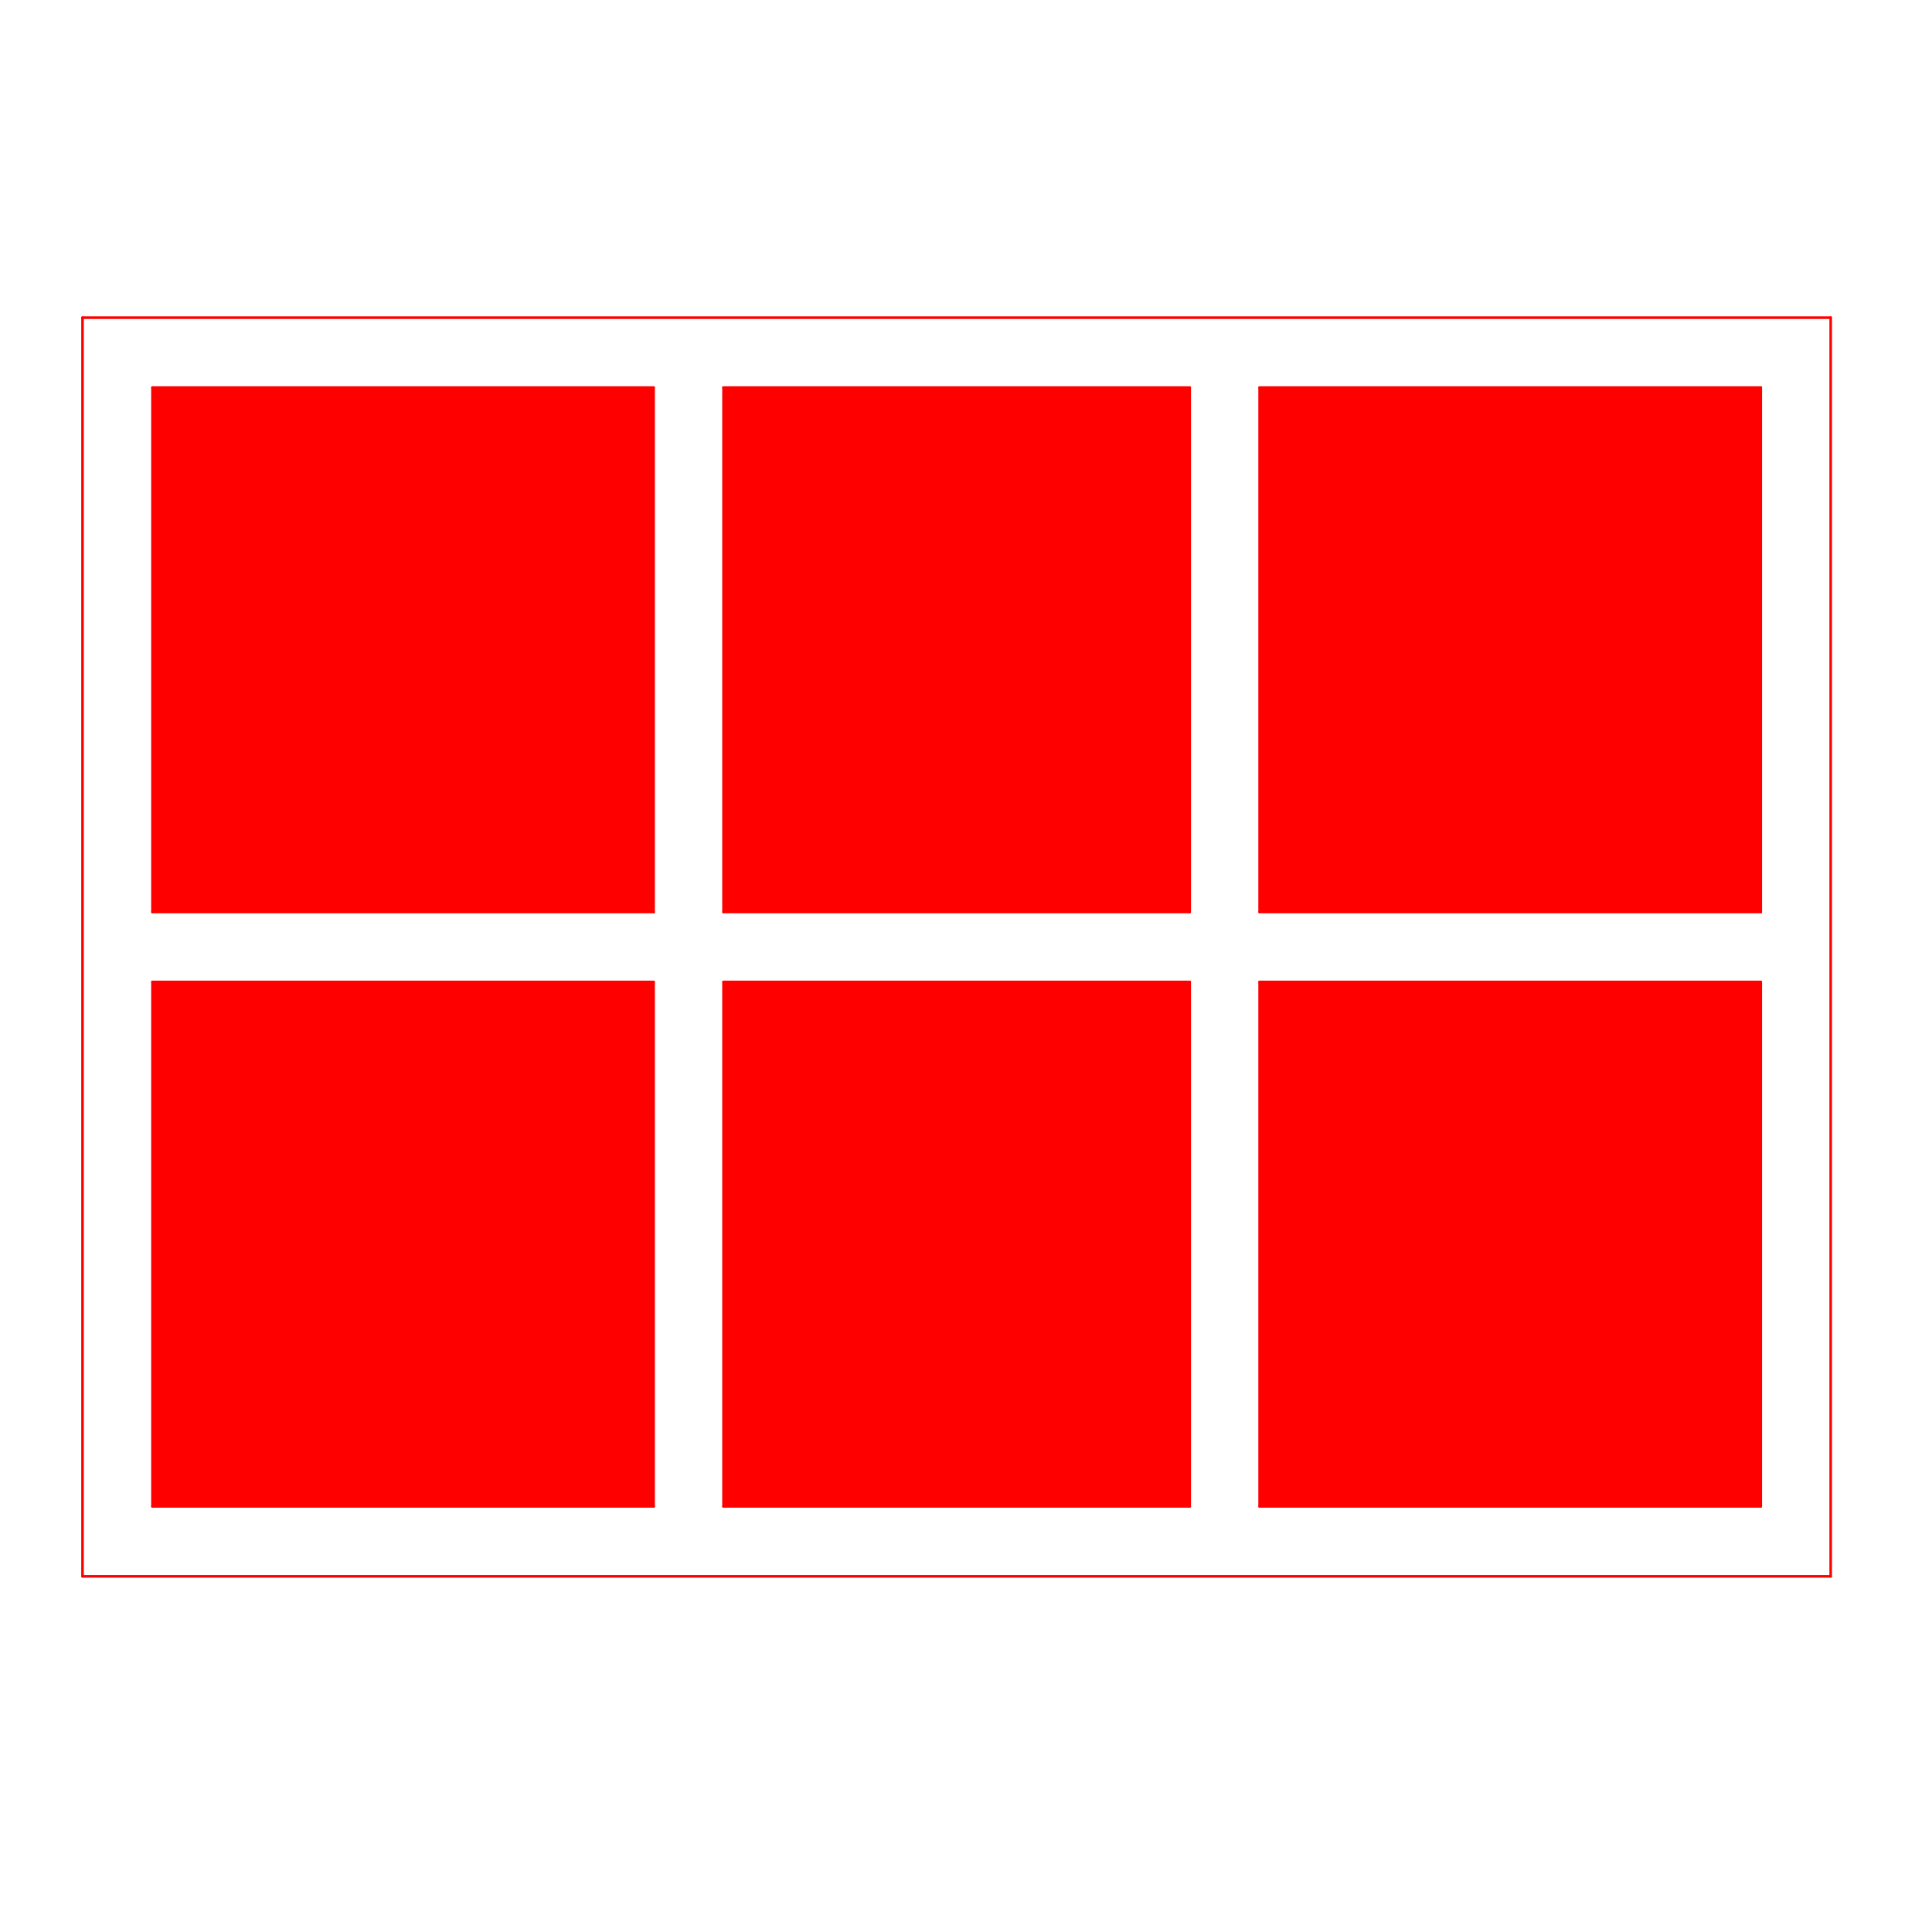
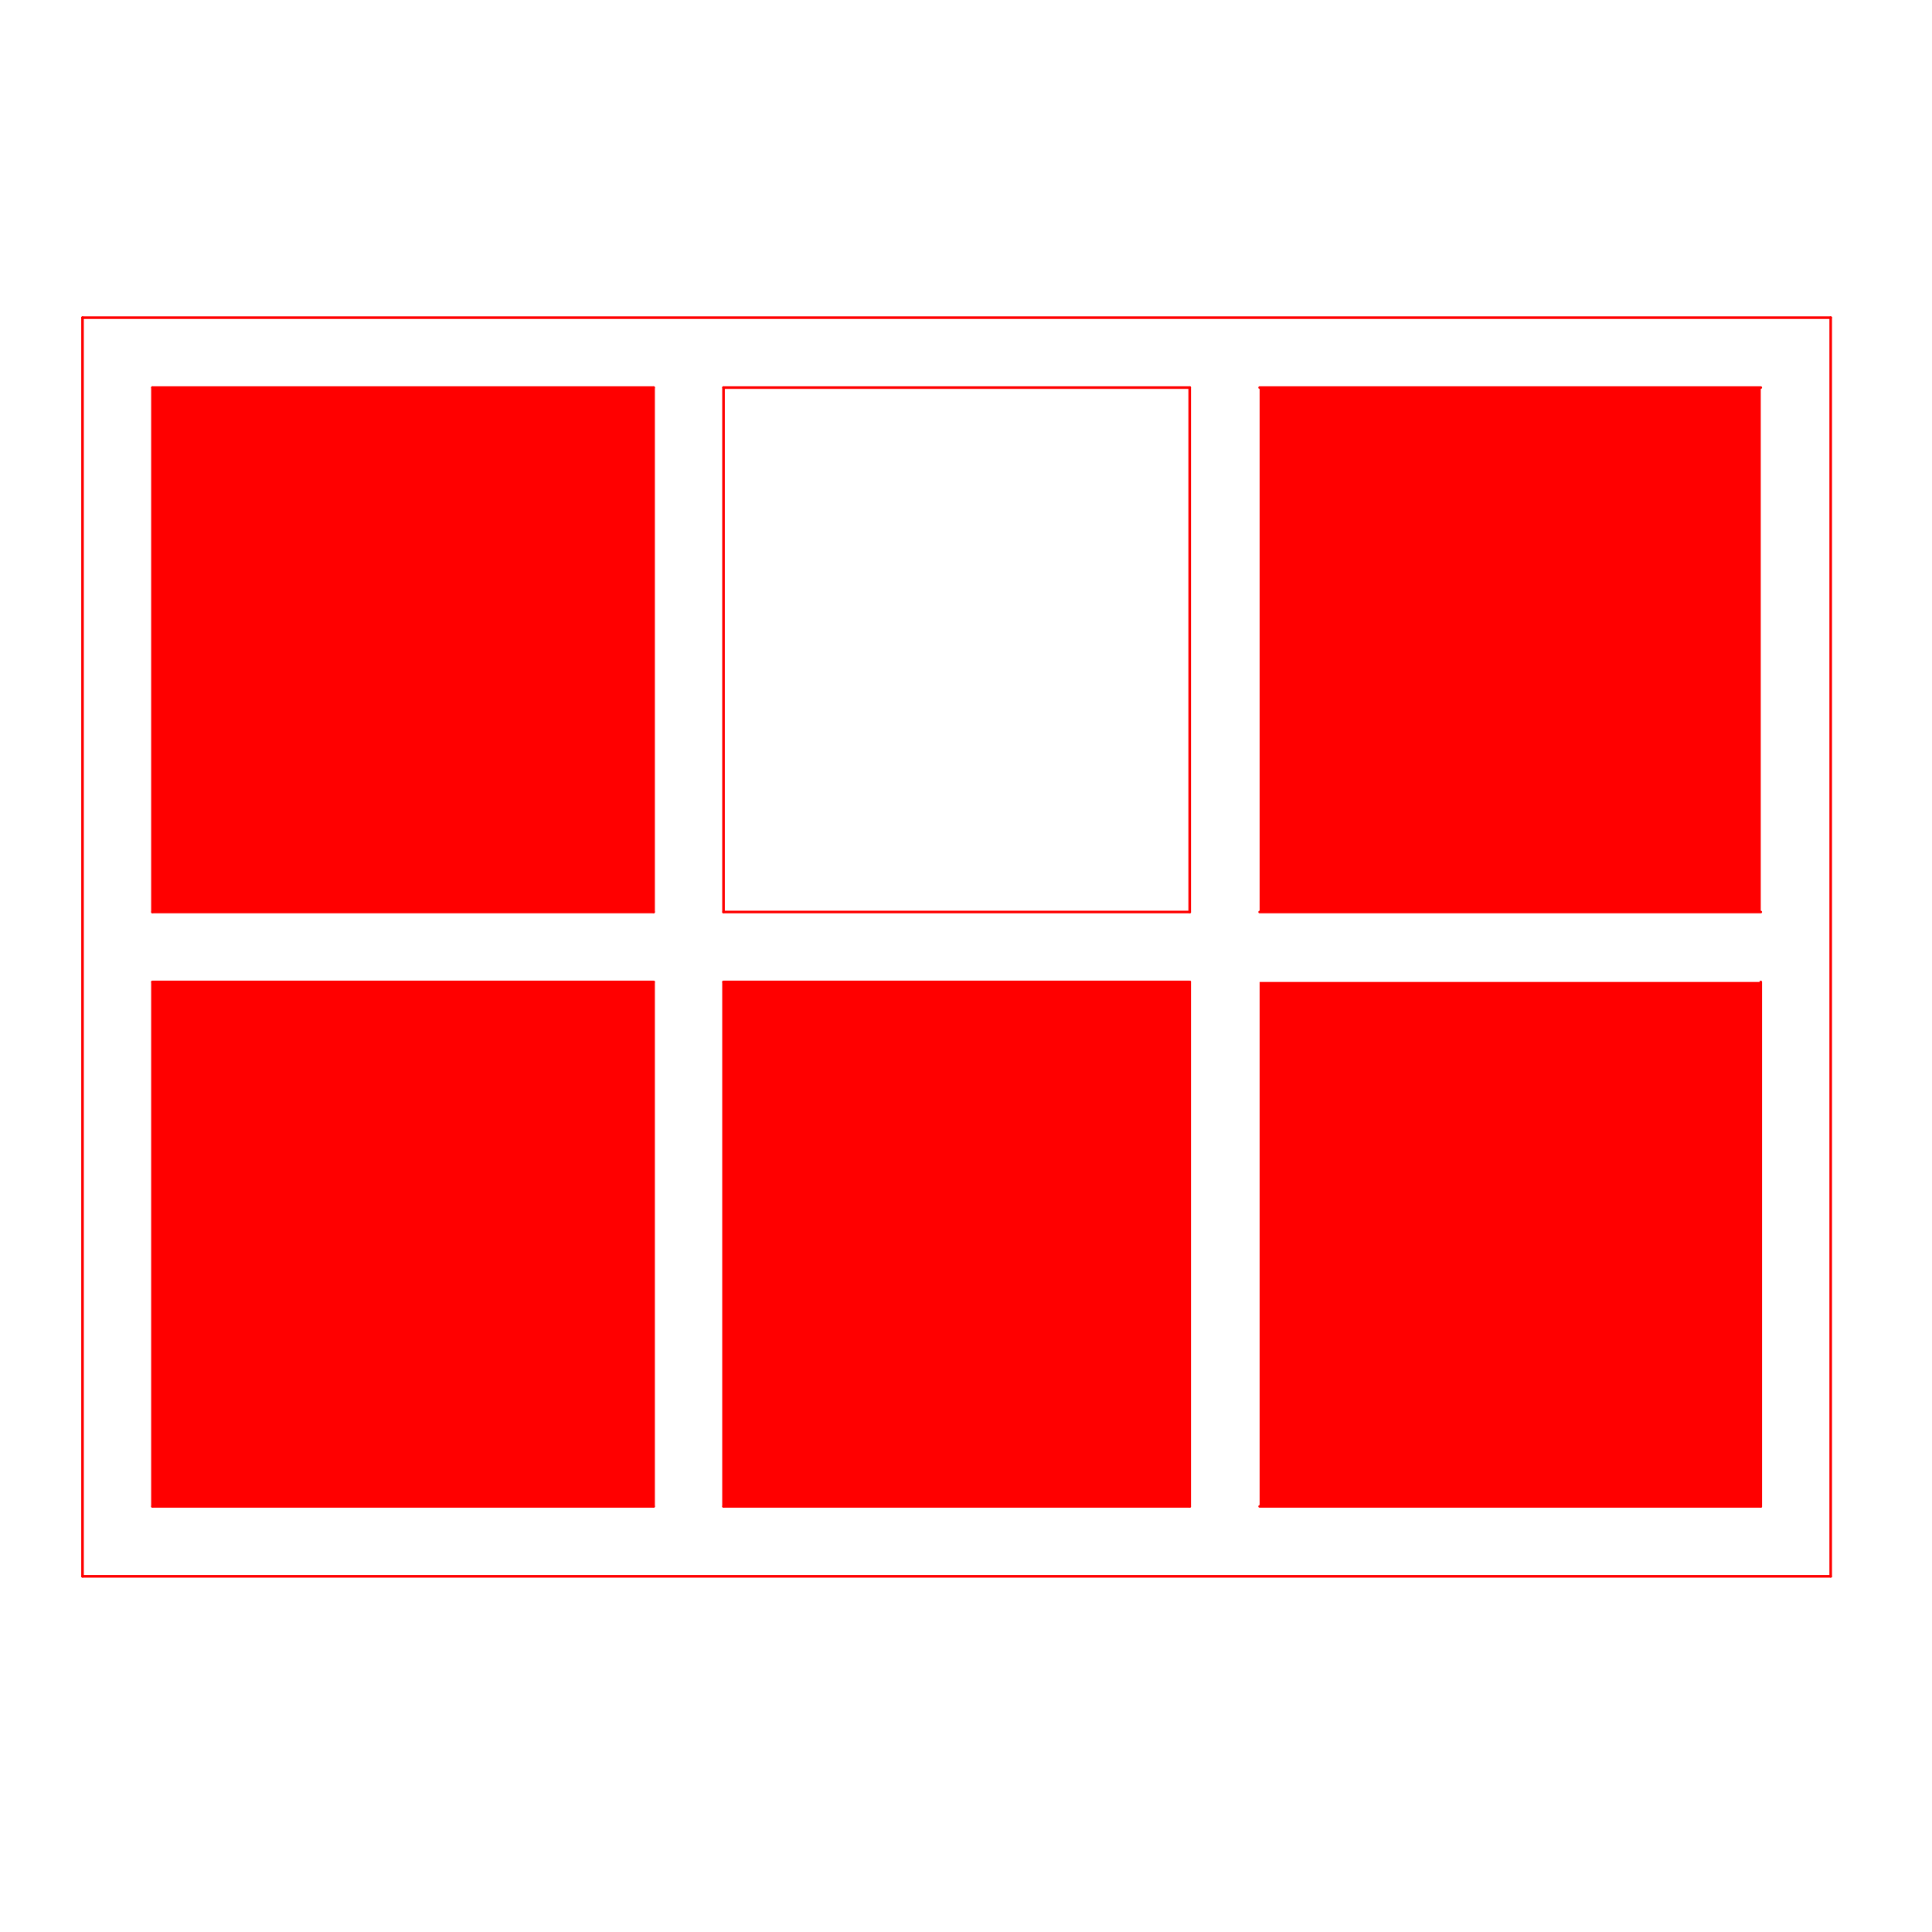
<svg xmlns="http://www.w3.org/2000/svg" xmlns:ns1="http://www.inkscape.org/namespaces/inkscape" xmlns:ns2="http://sodipodi.sourceforge.net/DTD/sodipodi-0.dtd" width="26.106mm" height="26.106mm" viewBox="0 0 26.106 26.106" version="1.1" id="svg1" xml:space="preserve" ns1:version="1.3 (0e150ed6c4, 2023-07-21)" ns2:docname="ikony.svg">
  <ns2:namedview id="namedview1" pagecolor="#ffffff" bordercolor="#000000" borderopacity="0.25" ns1:showpageshadow="2" ns1:pageopacity="0.0" ns1:pagecheckerboard="0" ns1:deskcolor="#d1d1d1" ns1:document-units="mm" ns1:zoom="1.0242632" ns1:cx="359.28265" ns1:cy="628.25648" ns1:window-width="1856" ns1:window-height="1011" ns1:window-x="64" ns1:window-y="32" ns1:window-maximized="1" ns1:current-layer="layer1" />
  <defs id="defs1" />
  <g ns1:label="Layer 1" ns1:groupmode="layer" id="layer1" transform="translate(-67.776,-138.851)">
    <g id="g13">
-       <rect style="fill:#ffaaaa;fill-opacity:0;stroke:none;stroke-width:0.352;stroke-linecap:round;stroke-linejoin:round" id="rect8-2-8" width="26.106" height="26.106" x="67.776" y="138.851" />
      <g id="g3" transform="matrix(0.05,0,0,0.05,61.332,112.529)">
        <g ns1:label="0" id="g3395" />
        <g ns1:label="Layer10" id="g3455">
          <path d="M 151.181,612.283 H 623.622" style="fill:none;stroke:#ff0000;stroke-width:0.7;stroke-linecap:round" id="path3397" />
          <path d="M 623.622,612.283 V 952.441" style="fill:none;stroke:#ff0000;stroke-width:0.7;stroke-linecap:round" id="path3399" />
          <path d="M 623.622,952.441 H 151.181" style="fill:none;stroke:#ff0000;stroke-width:0.7;stroke-linecap:round" id="path3401" />
          <path d="M 151.181,952.441 V 612.283" style="fill:none;stroke:#ff0000;stroke-width:0.7;stroke-linecap:round" id="path3403" />
          <path d="M 170.079,772.913 V 631.181" style="fill:none;stroke:#ff0000;stroke-width:0.7;stroke-linecap:round" id="path3405" />
          <path d="M 170.079,933.543 V 791.811" style="fill:none;stroke:#ff0000;stroke-width:0.7;stroke-linecap:round" id="path3407" />
          <path d="M 469.291,631.181 H 604.724" style="fill:none;stroke:#ff0000;stroke-width:0.7;stroke-linecap:round" id="path3409" />
          <path d="M 324.409,631.181 H 450.394" style="fill:none;stroke:#ff0000;stroke-width:0.7;stroke-linecap:round" id="path3411" />
          <path d="M 170.079,631.181 H 305.512" style="fill:none;stroke:#ff0000;stroke-width:0.7;stroke-linecap:round" id="path3413" />
          <path d="M 305.512,933.543 H 170.079" style="fill:none;stroke:#ff0000;stroke-width:0.7;stroke-linecap:round" id="path3415" />
          <path d="M 450.394,933.543 H 324.409" style="fill:none;stroke:#ff0000;stroke-width:0.7;stroke-linecap:round" id="path3417" />
          <path d="M 604.724,933.543 H 469.291" style="fill:none;stroke:#ff0000;stroke-width:0.7;stroke-linecap:round" id="path3419" />
          <path d="M 604.724,791.811 V 933.543" style="fill:none;stroke:#ff0000;stroke-width:0.7;stroke-linecap:round" id="path3421" />
-           <path d="M 604.724,631.181 V 772.913" style="fill:none;stroke:#ff0000;stroke-width:0.7;stroke-linecap:round" id="path3423" />
          <path d="M 305.512,772.913 V 631.181" style="fill:none;stroke:#ff0000;stroke-width:0.7;stroke-linecap:round" id="path3425" />
          <path d="M 305.512,933.543 V 791.811" style="fill:none;stroke:#ff0000;stroke-width:0.7;stroke-linecap:round" id="path3427" />
          <path d="M 324.409,772.913 V 631.181" style="fill:none;stroke:#ff0000;stroke-width:0.7;stroke-linecap:round" id="path3429" />
          <path d="M 324.409,933.543 V 791.811" style="fill:none;stroke:#ff0000;stroke-width:0.7;stroke-linecap:round" id="path3431" />
          <path d="M 450.394,791.811 V 933.543" style="fill:none;stroke:#ff0000;stroke-width:0.7;stroke-linecap:round" id="path3433" />
          <path d="M 450.394,631.181 V 772.913" style="fill:none;stroke:#ff0000;stroke-width:0.7;stroke-linecap:round" id="path3435" />
-           <path d="M 469.291,791.811 V 933.543" style="fill:none;stroke:#ff0000;stroke-width:0.7;stroke-linecap:round" id="path3437" />
-           <path d="M 469.291,631.181 V 772.913" style="fill:none;stroke:#ff0000;stroke-width:0.7;stroke-linecap:round" id="path3439" />
          <path d="M 469.291,772.913 H 604.724" style="fill:none;stroke:#ff0000;stroke-width:0.7;stroke-linecap:round" id="path3441" />
          <path d="M 324.409,772.913 H 450.394" style="fill:none;stroke:#ff0000;stroke-width:0.7;stroke-linecap:round" id="path3443" />
          <path d="M 170.079,772.913 H 305.512" style="fill:none;stroke:#ff0000;stroke-width:0.7;stroke-linecap:round" id="path3445" />
-           <path d="M 469.291,791.811 H 604.724" style="fill:none;stroke:#ff0000;stroke-width:0.7;stroke-linecap:round" id="path3447" />
          <path d="M 324.409,791.811 H 450.394" style="fill:none;stroke:#ff0000;stroke-width:0.7;stroke-linecap:round" id="path3449" />
          <path d="M 170.079,791.811 H 305.512" style="fill:none;stroke:#ff0000;stroke-width:0.7;stroke-linecap:round" id="path3451" />
-           <path d="M 305.512,772.913 V 631.181 H 170.079 V 772.913 Z M 450.394,631.181 H 324.409 V 772.913 H 450.394 Z m 154.331,0 H 469.291 v 141.732 h 135.433 z m 0,160.63 H 469.291 v 141.732 h 135.433 z m -154.331,0 H 324.409 V 933.543 H 450.394 Z M 170.079,933.543 H 305.512 V 791.811 H 170.079 Z" style="fill:#ff0000" id="path3453" />
+           <path d="M 305.512,772.913 V 631.181 H 170.079 V 772.913 Z M 450.394,631.181 V 772.913 H 450.394 Z m 154.331,0 H 469.291 v 141.732 h 135.433 z m 0,160.63 H 469.291 v 141.732 h 135.433 z m -154.331,0 H 324.409 V 933.543 H 450.394 Z M 170.079,933.543 H 305.512 V 791.811 H 170.079 Z" style="fill:#ff0000" id="path3453" />
        </g>
      </g>
    </g>
  </g>
</svg>